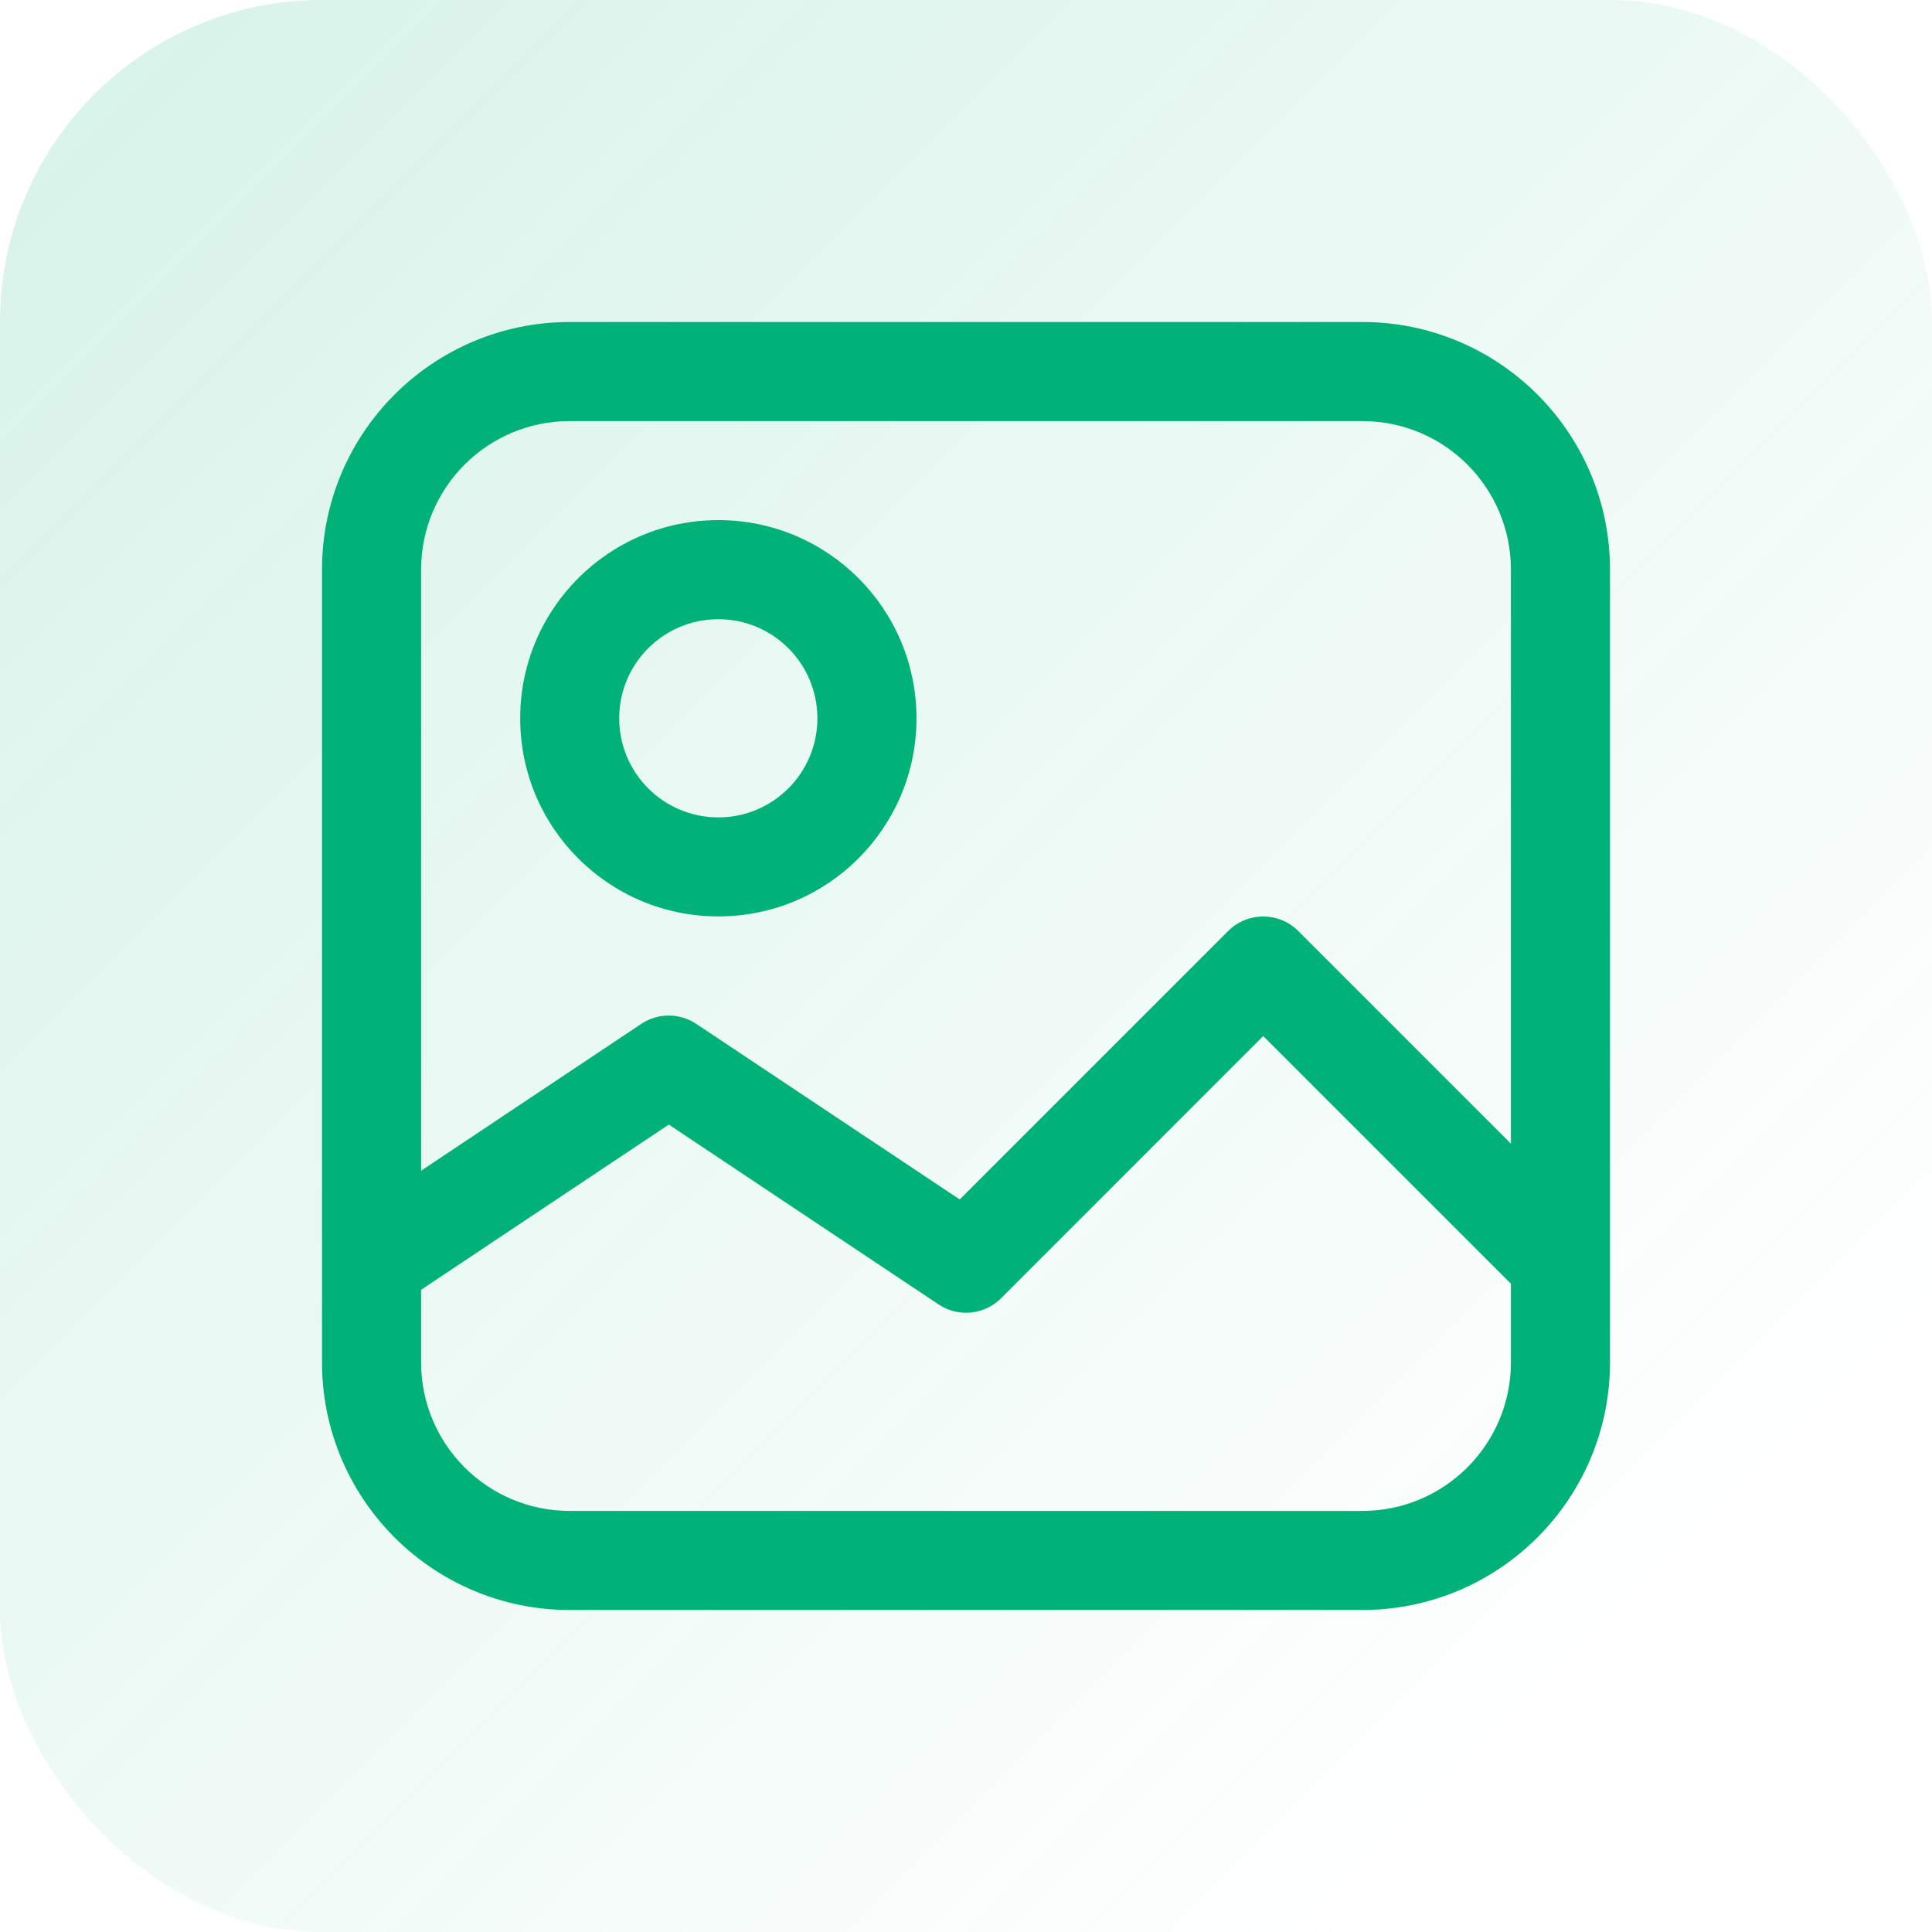
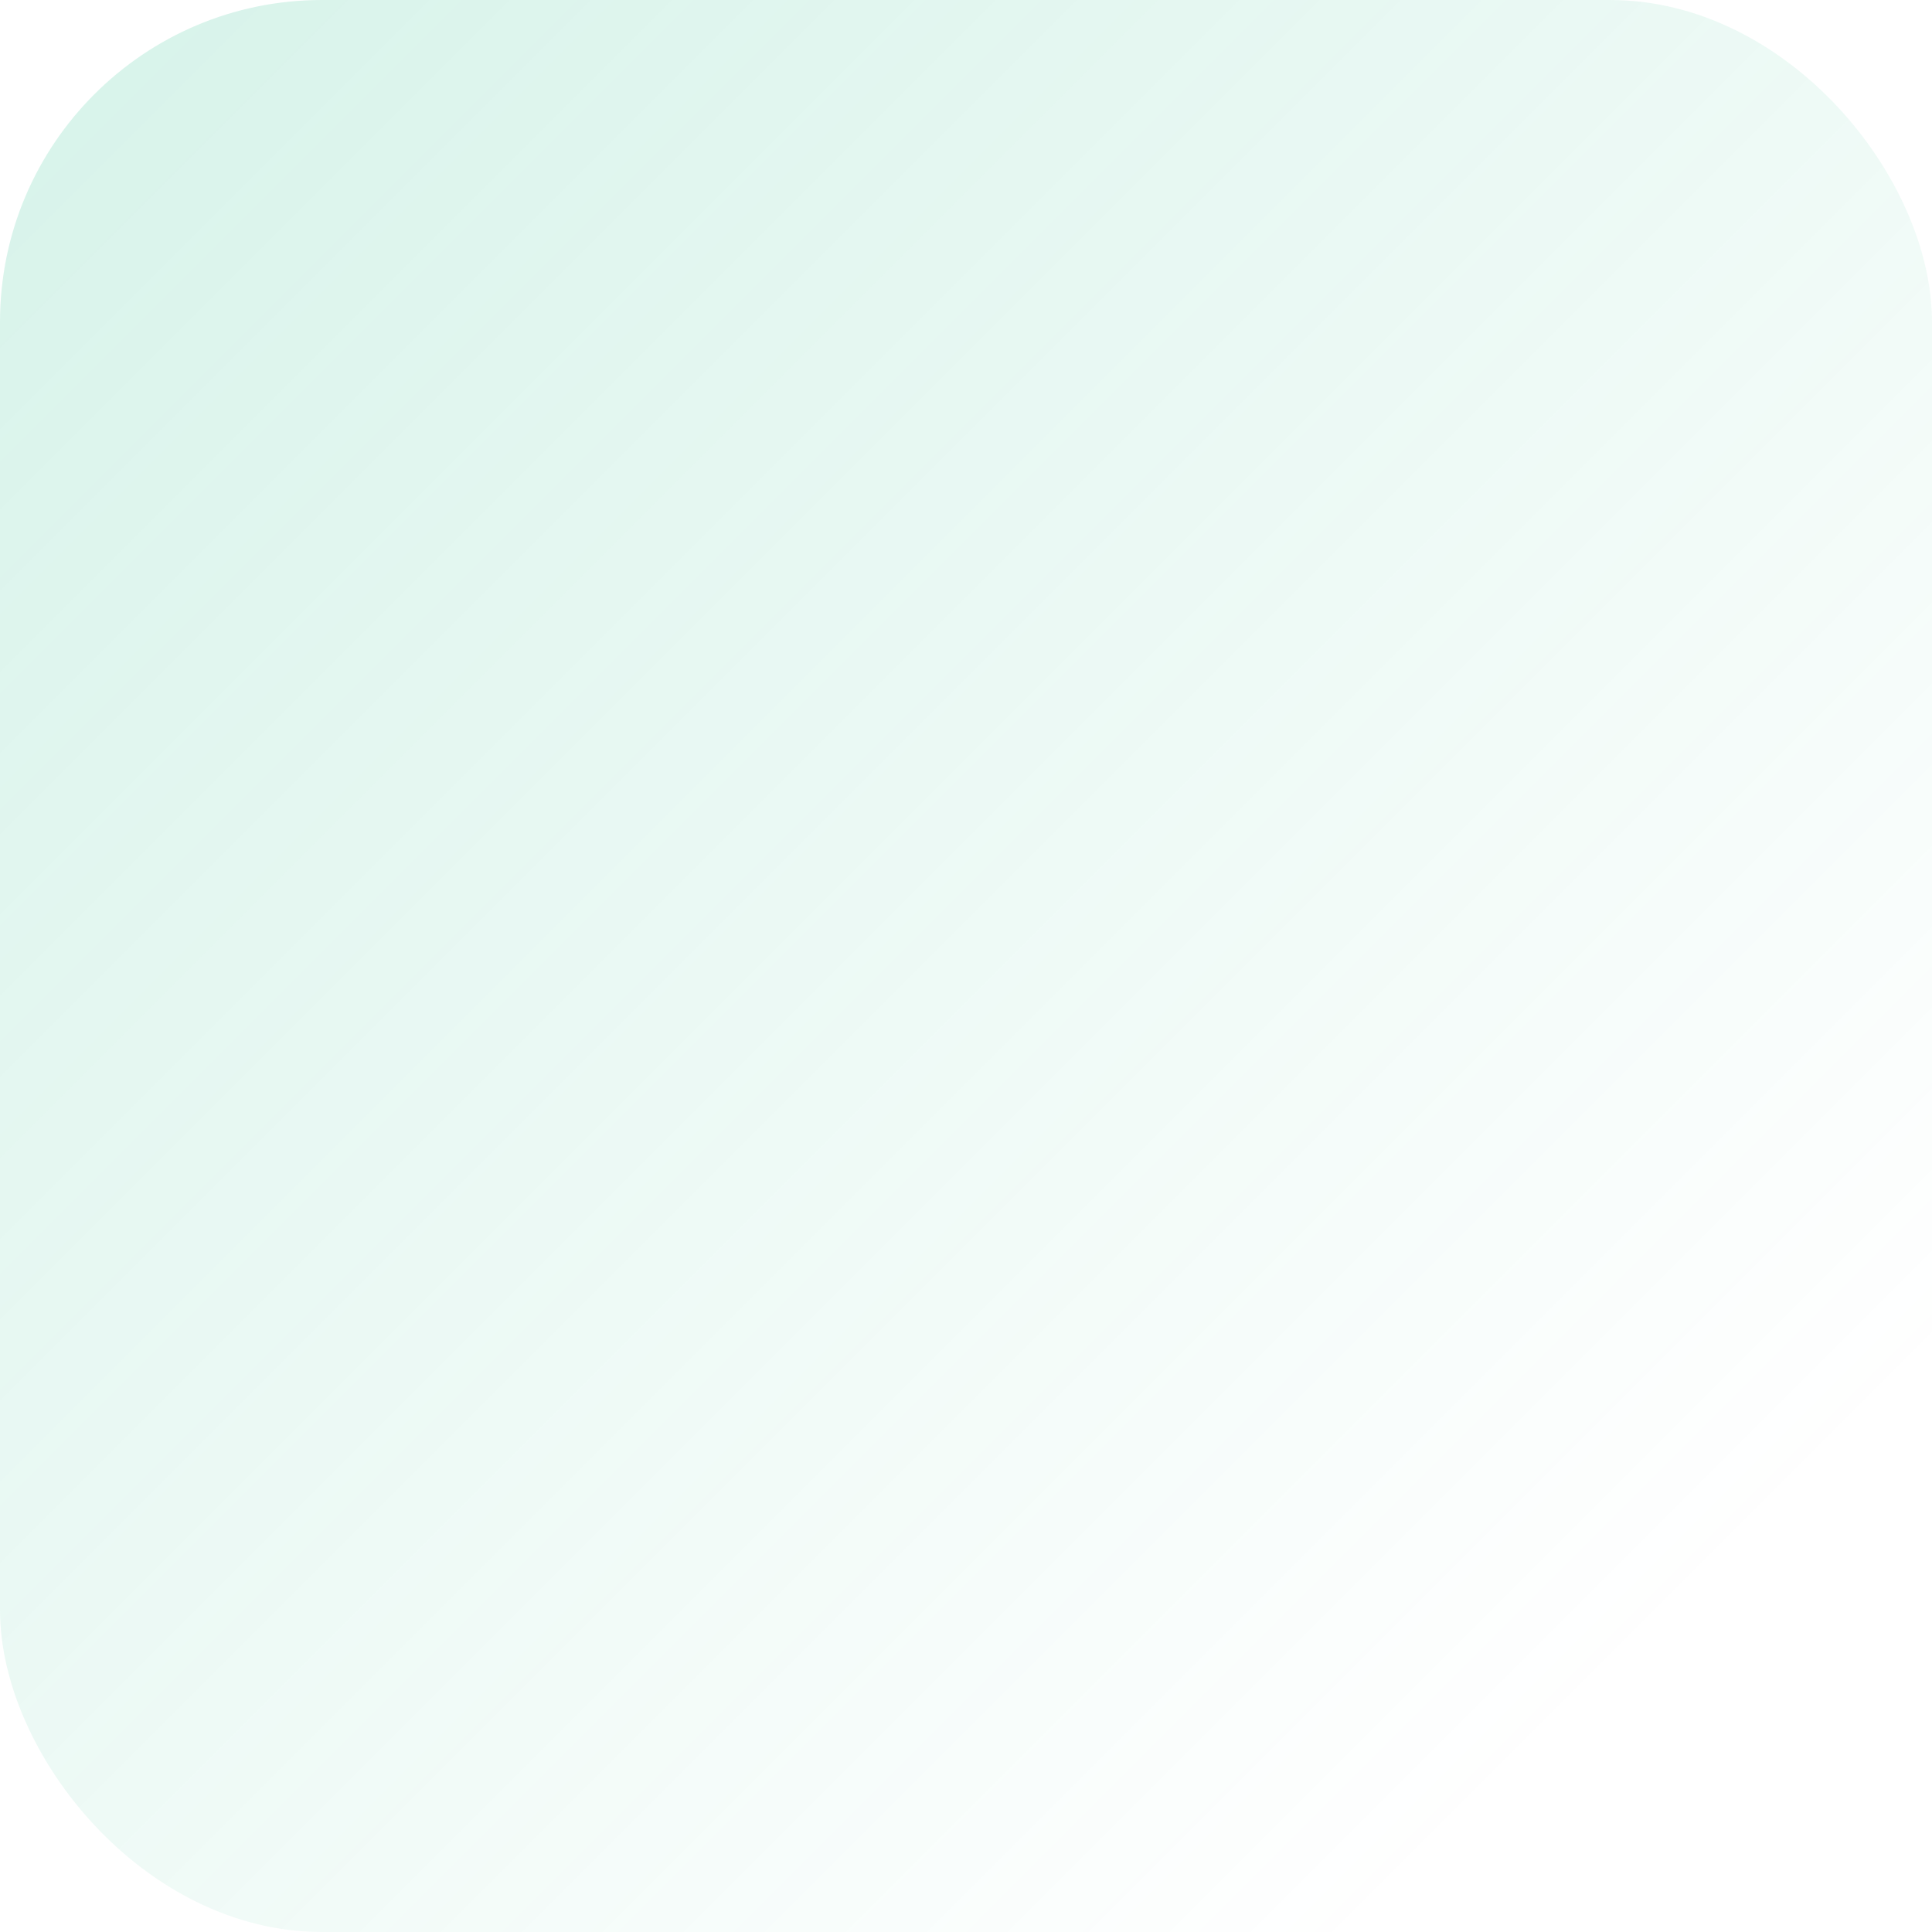
<svg xmlns="http://www.w3.org/2000/svg" width="24" height="24" viewBox="0 0 24 24" fill="none">
  <rect width="24" height="24" rx="4" fill="url(#paint0_linear_3037_2978)" />
-   <path fill-rule="evenodd" clip-rule="evenodd" d="M4 7.077C4 5.378 5.378 4 7.077 4H16.923C18.622 4 20 5.378 20 7.077V16.923C20 18.622 18.622 20 16.923 20H7.077C5.378 20 4 18.622 4 16.923V7.077ZM7.077 5.231C6.057 5.231 5.231 6.057 5.231 7.077V14.543L7.966 12.719C8.173 12.581 8.442 12.581 8.649 12.719L11.922 14.9L15.257 11.565C15.498 11.325 15.887 11.325 16.127 11.565L18.769 14.207V7.077C18.769 6.057 17.943 5.231 16.923 5.231H7.077ZM5.231 16.923V16.022L8.308 13.97L11.659 16.204C11.903 16.367 12.228 16.335 12.435 16.128L15.692 12.87L18.769 15.947V16.923C18.769 17.943 17.943 18.769 16.923 18.769H7.077C6.057 18.769 5.231 17.943 5.231 16.923ZM7.692 8.923C7.692 8.243 8.243 7.692 8.923 7.692C9.603 7.692 10.154 8.243 10.154 8.923C10.154 9.603 9.603 10.154 8.923 10.154C8.243 10.154 7.692 9.603 7.692 8.923ZM8.923 6.461C7.564 6.461 6.462 7.564 6.462 8.923C6.462 10.283 7.564 11.384 8.923 11.384C10.283 11.384 11.385 10.283 11.385 8.923C11.385 7.564 10.283 6.461 8.923 6.461Z" fill="#00B277" />
  <defs>
    <linearGradient id="paint0_linear_3037_2978" x1="0" y1="0" x2="24" y2="24" gradientUnits="userSpaceOnUse">
      <stop stop-color="#00B277" stop-opacity="0.16" />
      <stop offset="0.855" stop-color="#00B277" stop-opacity="0" />
    </linearGradient>
  </defs>
</svg>